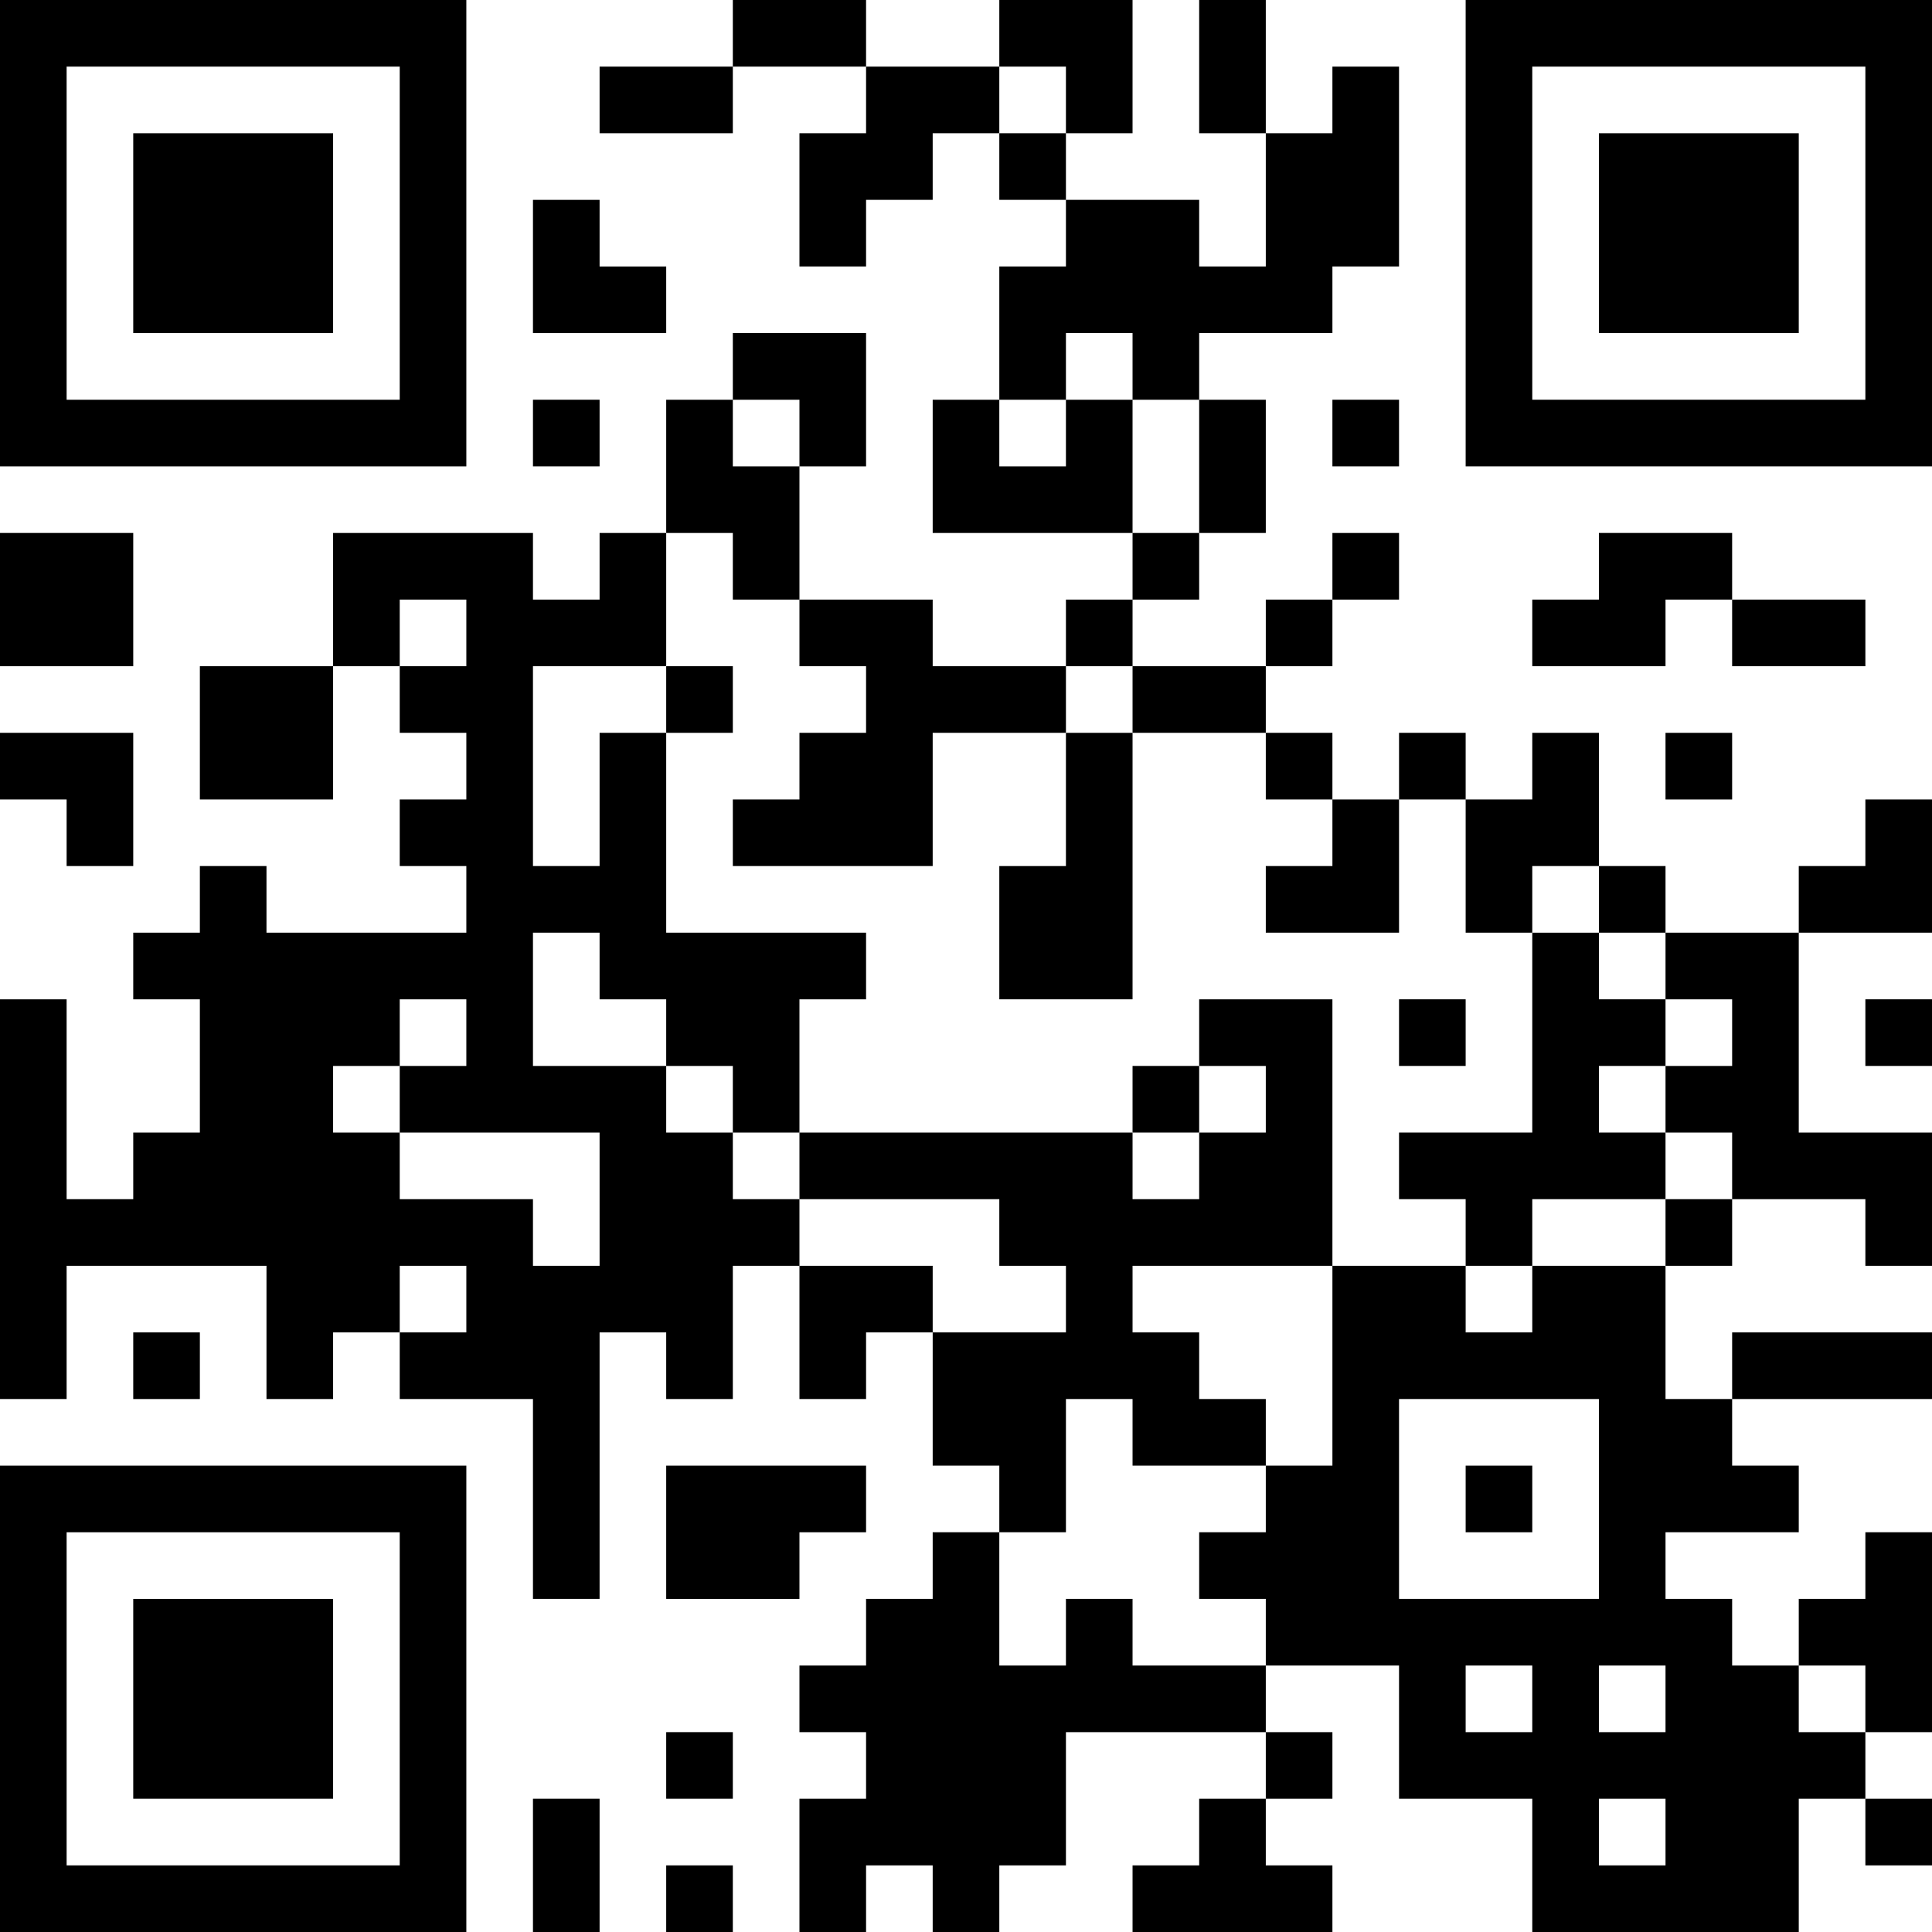
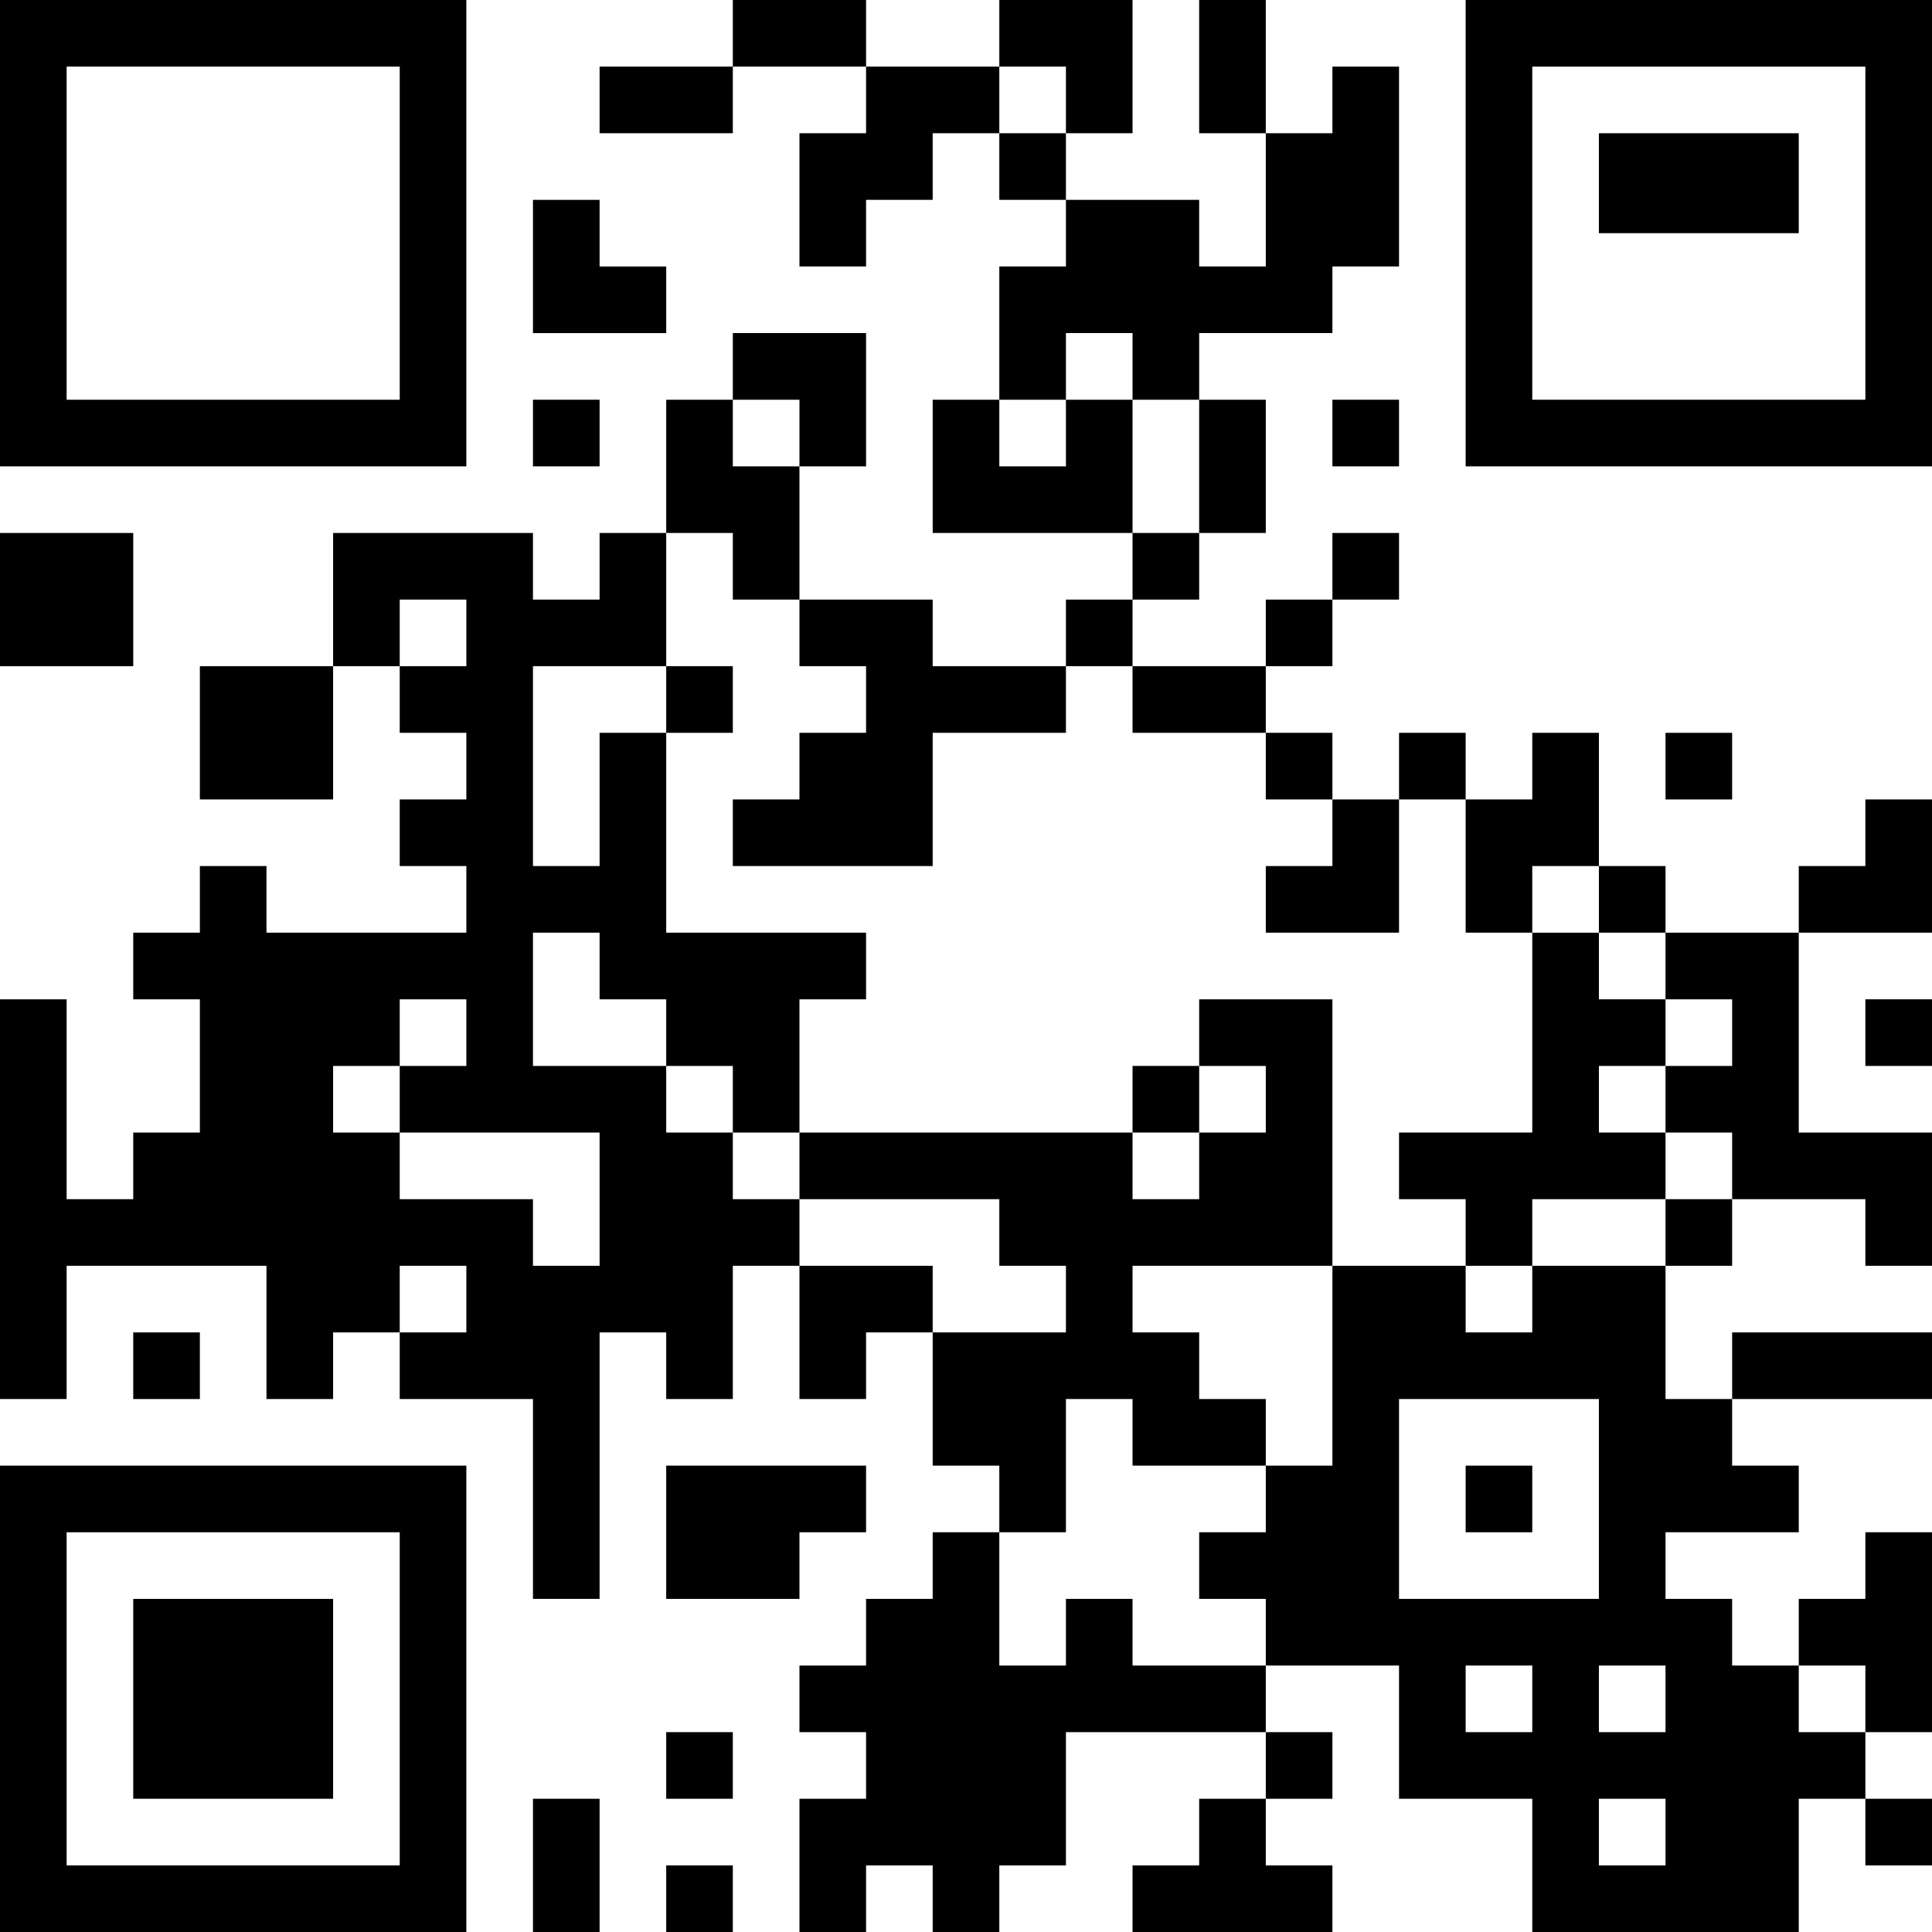
<svg xmlns="http://www.w3.org/2000/svg" id="_レイヤー_2" data-name="レイヤー 2" viewBox="0 0 319 319">
  <g id="_レイヤー_1-2" data-name="レイヤー 1">
    <g>
      <path d="M0,38.5v38.5h77V0H0v38.5ZM66,38.5v27.5H11V11h55v27.5Z" />
-       <path d="M22,38.5v16.5h33V22H22v16.5Z" />
      <path d="M121,5.5v5.5h-22v11h22v-11h22v11h-11v22h11v-11h11v-11h11v11h11v11h-11v22h-11v22h33v11h-11v11h-22v-11h-22v-22h11v-22h-22v11h-11v22h-11v11h-11v-11h-33v22h-22v22h22v-22h11v11h11v11h-11v11h11v11h-33v-11h-11v11h-11v11h11v22h-11v11h-11v-33H0v66h11v-22h33v22h11v-11h11v11h22v33h11v-44h11v11h11v-22h11v22h11v-11h11v22h11v11h-11v11h-11v11h-11v11h11v11h-11v22h11v-11h11v11h11v-11h11v-22h33v11h-11v11h-11v11h33v-11h-11v-11h11v-11h-11v-11h22v22h22v22h44v-22h11v11h11v-11h-11v-11h11v-33h-11v11h-11v11h-11v-11h-11v-11h22v-11h-11v-11h33v-11h-33v11h-11v-22h11v-11h22v11h11v-22h-22v-33h22v-22h-11v11h-11v11h-22v-11h-11v-22h-11v11h-11v-11h-11v11h-11v-11h-11v-11h11v-11h11v-11h-11v11h-11v11h-22v-11h11v-11h11v-22h-11v-11h22v-11h11V11h-11v11h-11V0h-11v22h11v22h-11v-11h-22v-11h11V0h-22v11h-22V0h-22v5.5ZM176,16.5v5.5h-11v-11h11v5.5ZM187,60.5v5.5h11v22h-11v-22h-11v11h-11v-11h11v-11h11v5.5ZM132,71.5v5.5h-11v-11h11v5.5ZM121,93.5v5.5h11v11h11v11h-11v11h-11v11h33v-22h22v-11h11v11h22v11h11v11h-11v11h22v-22h11v22h11v-11h11v11h11v11h11v11h-11v11h11v11h-11v11h-22v11h-11v-11h-22v33h-11v11h-11v11h11v11h-22v-11h-11v11h-11v-22h11v-22h11v11h22v-11h-11v-11h-11v-11h33v-44h-22v11h11v11h-11v11h-11v-11h-55v11h33v11h11v11h-22v-11h-22v-11h-11v-11h-11v-11h-22v-22h11v11h11v11h11v11h11v-22h11v-11h-33v-33h-11v22h-11v-33h22v-22h11v5.5ZM77,104.5v5.5h-11v-11h11v5.5ZM77,170.5v5.5h-11v11h33v22h-11v-11h-22v-11h-11v-11h11v-11h11v5.5ZM77,214.5v5.5h-11v-11h11v5.5ZM264,247.5v16.5h-33v-33h33v16.5ZM253,280.5v5.5h-11v-11h11v5.5ZM275,280.5v5.5h-11v-11h11v5.5ZM308,280.5v5.5h-11v-11h11v5.5ZM275,302.5v5.5h-11v-11h11v5.5Z" />
      <path d="M110,115.5v5.5h11v-11h-11v5.5Z" />
-       <path d="M176,132v11h-11v22h22v-44h-11v11Z" />
      <path d="M253,170.5v16.5h-22v11h11v11h11v-11h22v-11h-11v-11h11v-11h-11v-11h-11v16.5Z" />
-       <path d="M231,170.5v5.5h11v-11h-11v5.5Z" />
      <path d="M187,181.5v5.5h11v-11h-11v5.5Z" />
      <path d="M242,247.5v5.5h11v-11h-11v5.5Z" />
      <path d="M242,38.5v38.5h77V0h-77v38.5ZM308,38.5v27.5h-55V11h55v27.5Z" />
-       <path d="M264,38.5v16.5h33V22h-33v16.5Z" />
+       <path d="M264,38.5h33V22h-33v16.5Z" />
      <path d="M88,44v11h22v-11h-11v-11h-11v11Z" />
      <path d="M88,71.5v5.5h11v-11h-11v5.5Z" />
      <path d="M220,71.5v5.5h11v-11h-11v5.5Z" />
      <path d="M0,99v11h22v-22H0v11Z" />
-       <path d="M264,93.5v5.5h-11v11h22v-11h11v11h22v-11h-22v-11h-22v5.5Z" />
-       <path d="M0,126.5v5.5h11v11h11v-22H0v5.5Z" />
      <path d="M275,126.5v5.5h11v-11h-11v5.5Z" />
      <path d="M308,170.5v5.5h11v-11h-11v5.5Z" />
      <path d="M22,225.5v5.5h11v-11h-11v5.5Z" />
      <path d="M0,280.5v38.5h77v-77H0v38.5ZM66,280.5v27.5H11v-55h55v27.5Z" />
      <path d="M22,280.5v16.5h33v-33H22v16.5Z" />
      <path d="M110,253v11h22v-11h11v-11h-33v11Z" />
      <path d="M110,291.5v5.5h11v-11h-11v5.5Z" />
      <path d="M88,308v11h11v-22h-11v11Z" />
      <path d="M110,313.5v5.5h11v-11h-11v5.5Z" />
    </g>
  </g>
</svg>